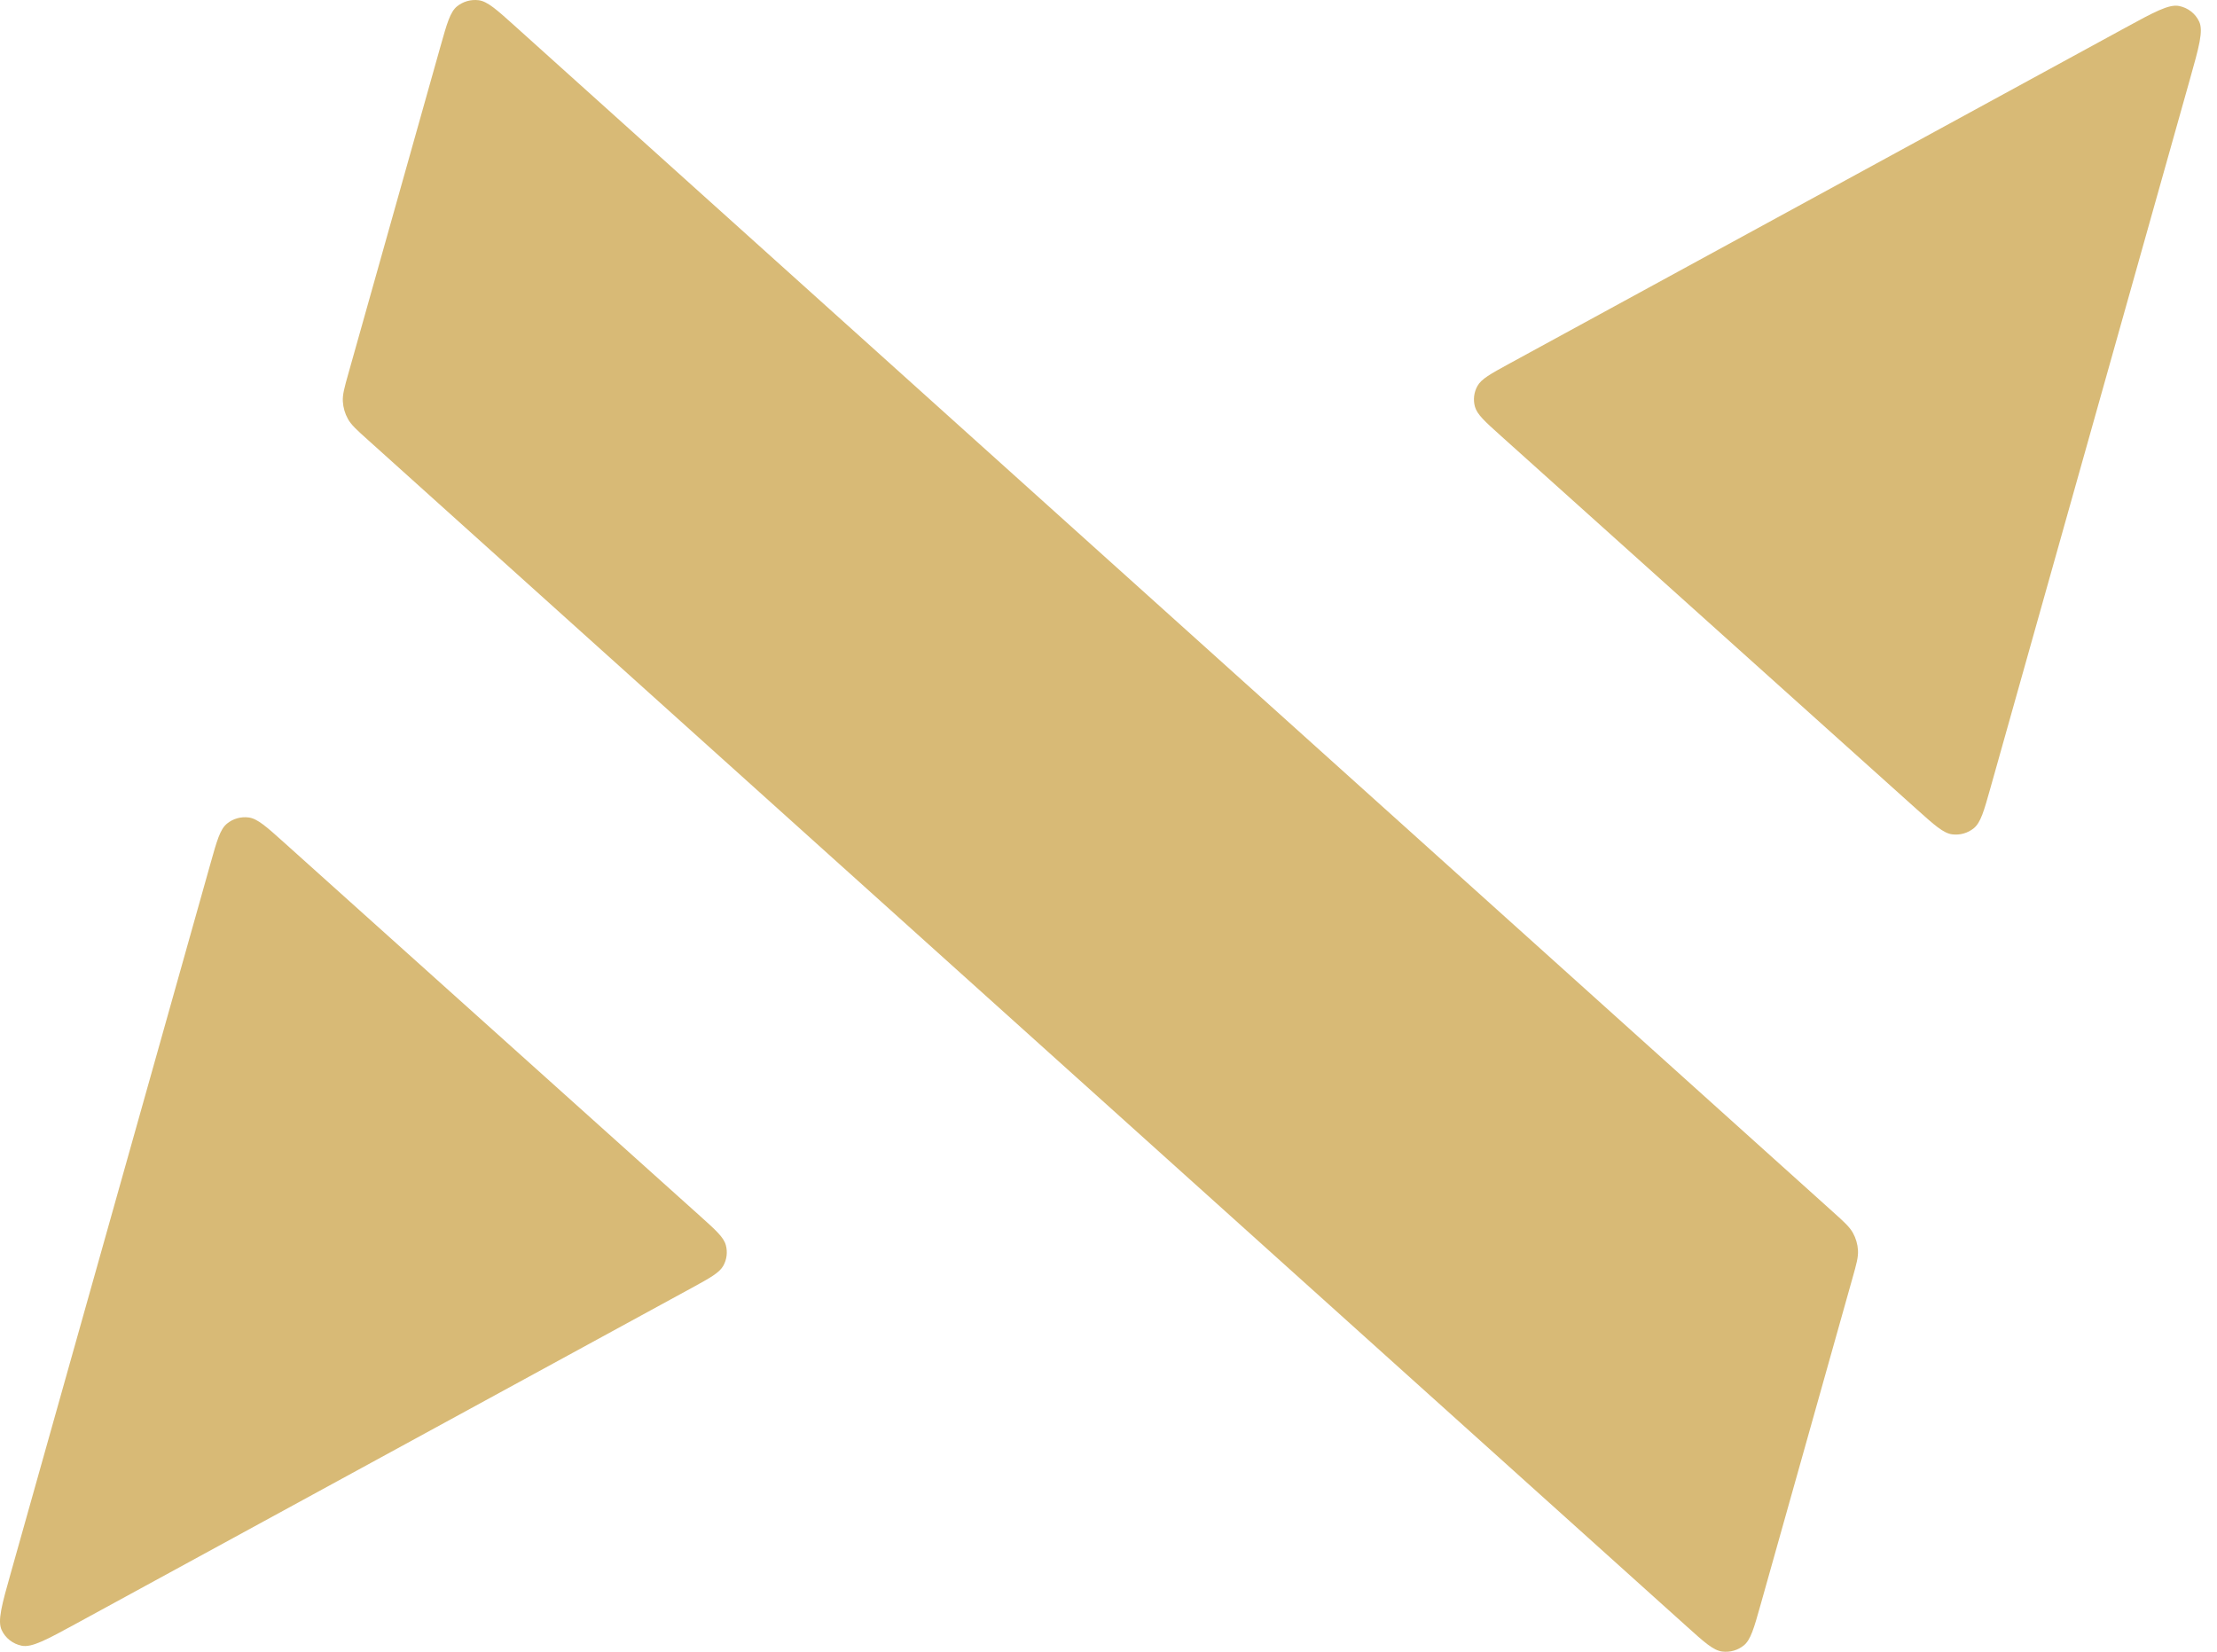
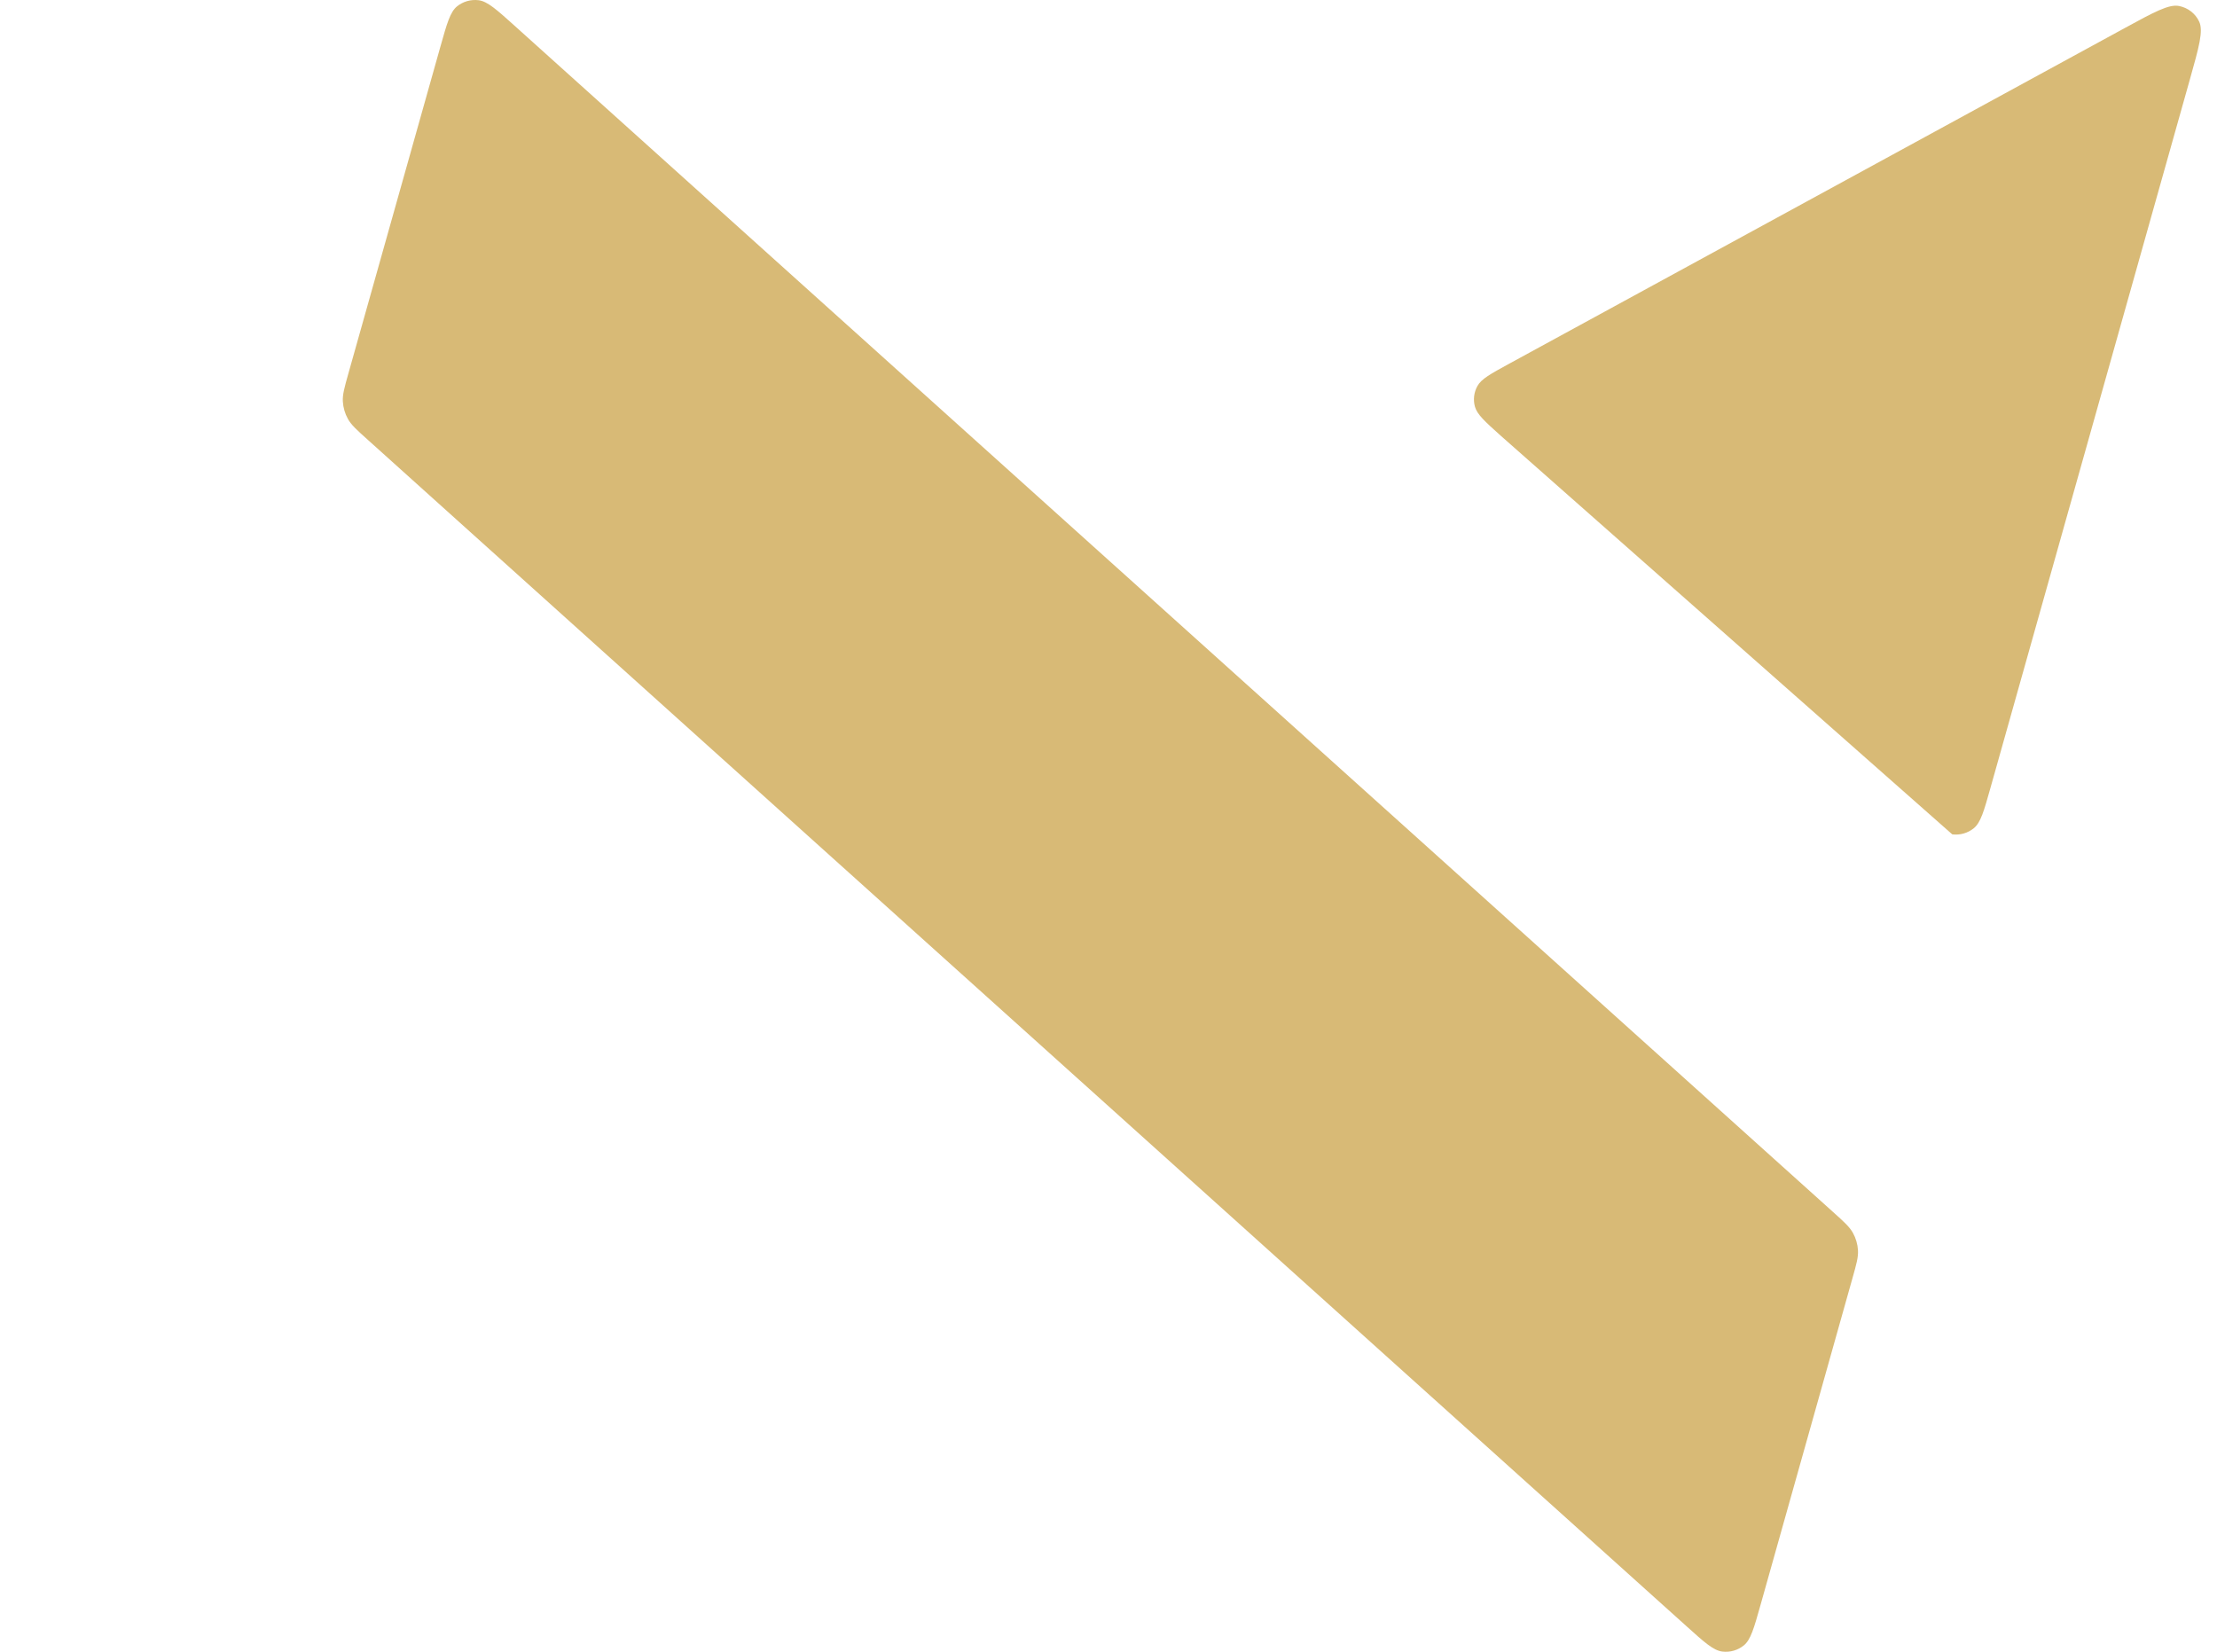
<svg xmlns="http://www.w3.org/2000/svg" width="51" height="38" viewBox="0 0 51 38" fill="none">
  <path d="M42.167 27.882C42.421 28.11 42.548 28.225 42.625 28.364C42.693 28.486 42.733 28.623 42.741 28.762C42.751 28.921 42.705 29.084 42.613 29.41L40.498 36.927C40.348 37.459 40.273 37.726 40.114 37.854C39.976 37.966 39.797 38.017 39.619 37.995C39.415 37.969 39.208 37.783 38.795 37.411L8.461 10.118C8.207 9.89 8.08 9.776 8.003 9.637C7.935 9.514 7.895 9.378 7.887 9.238C7.877 9.08 7.923 8.917 8.015 8.59L10.131 1.073C10.281 0.54 10.356 0.274 10.514 0.146C10.653 0.034 10.832 -0.017 11.01 0.005C11.213 0.031 11.42 0.217 11.834 0.589L42.167 27.882Z" fill="#D8BA76" />
-   <path d="M16.105 27.976C16.467 28.301 16.648 28.464 16.697 28.645C16.74 28.803 16.72 28.972 16.641 29.116C16.55 29.281 16.336 29.398 15.908 29.632L1.756 37.35C1.075 37.721 0.734 37.907 0.5 37.861C0.297 37.82 0.125 37.687 0.039 37.502C-0.062 37.288 0.042 36.918 0.251 36.178L4.84 19.873C4.989 19.341 5.064 19.075 5.223 18.947C5.361 18.834 5.54 18.784 5.718 18.806C5.921 18.831 6.128 19.017 6.542 19.389L16.105 27.976Z" fill="#D8BA76" />
-   <path d="M48.873 0.648C49.554 0.277 49.894 0.091 50.128 0.138C50.331 0.178 50.503 0.311 50.59 0.497C50.69 0.711 50.586 1.08 50.378 1.82L45.788 18.128C45.639 18.659 45.564 18.925 45.405 19.054C45.267 19.166 45.088 19.217 44.91 19.195C44.706 19.169 44.5 18.983 44.086 18.612L34.522 10.023C34.16 9.698 33.979 9.535 33.929 9.354C33.886 9.196 33.906 9.027 33.986 8.882C34.076 8.717 34.29 8.601 34.718 8.367L48.873 0.648Z" fill="#D8BA76" />
+   <path d="M48.873 0.648C49.554 0.277 49.894 0.091 50.128 0.138C50.331 0.178 50.503 0.311 50.59 0.497C50.69 0.711 50.586 1.08 50.378 1.82L45.788 18.128C45.639 18.659 45.564 18.925 45.405 19.054C45.267 19.166 45.088 19.217 44.91 19.195L34.522 10.023C34.16 9.698 33.979 9.535 33.929 9.354C33.886 9.196 33.906 9.027 33.986 8.882C34.076 8.717 34.29 8.601 34.718 8.367L48.873 0.648Z" fill="#D8BA76" />
</svg>